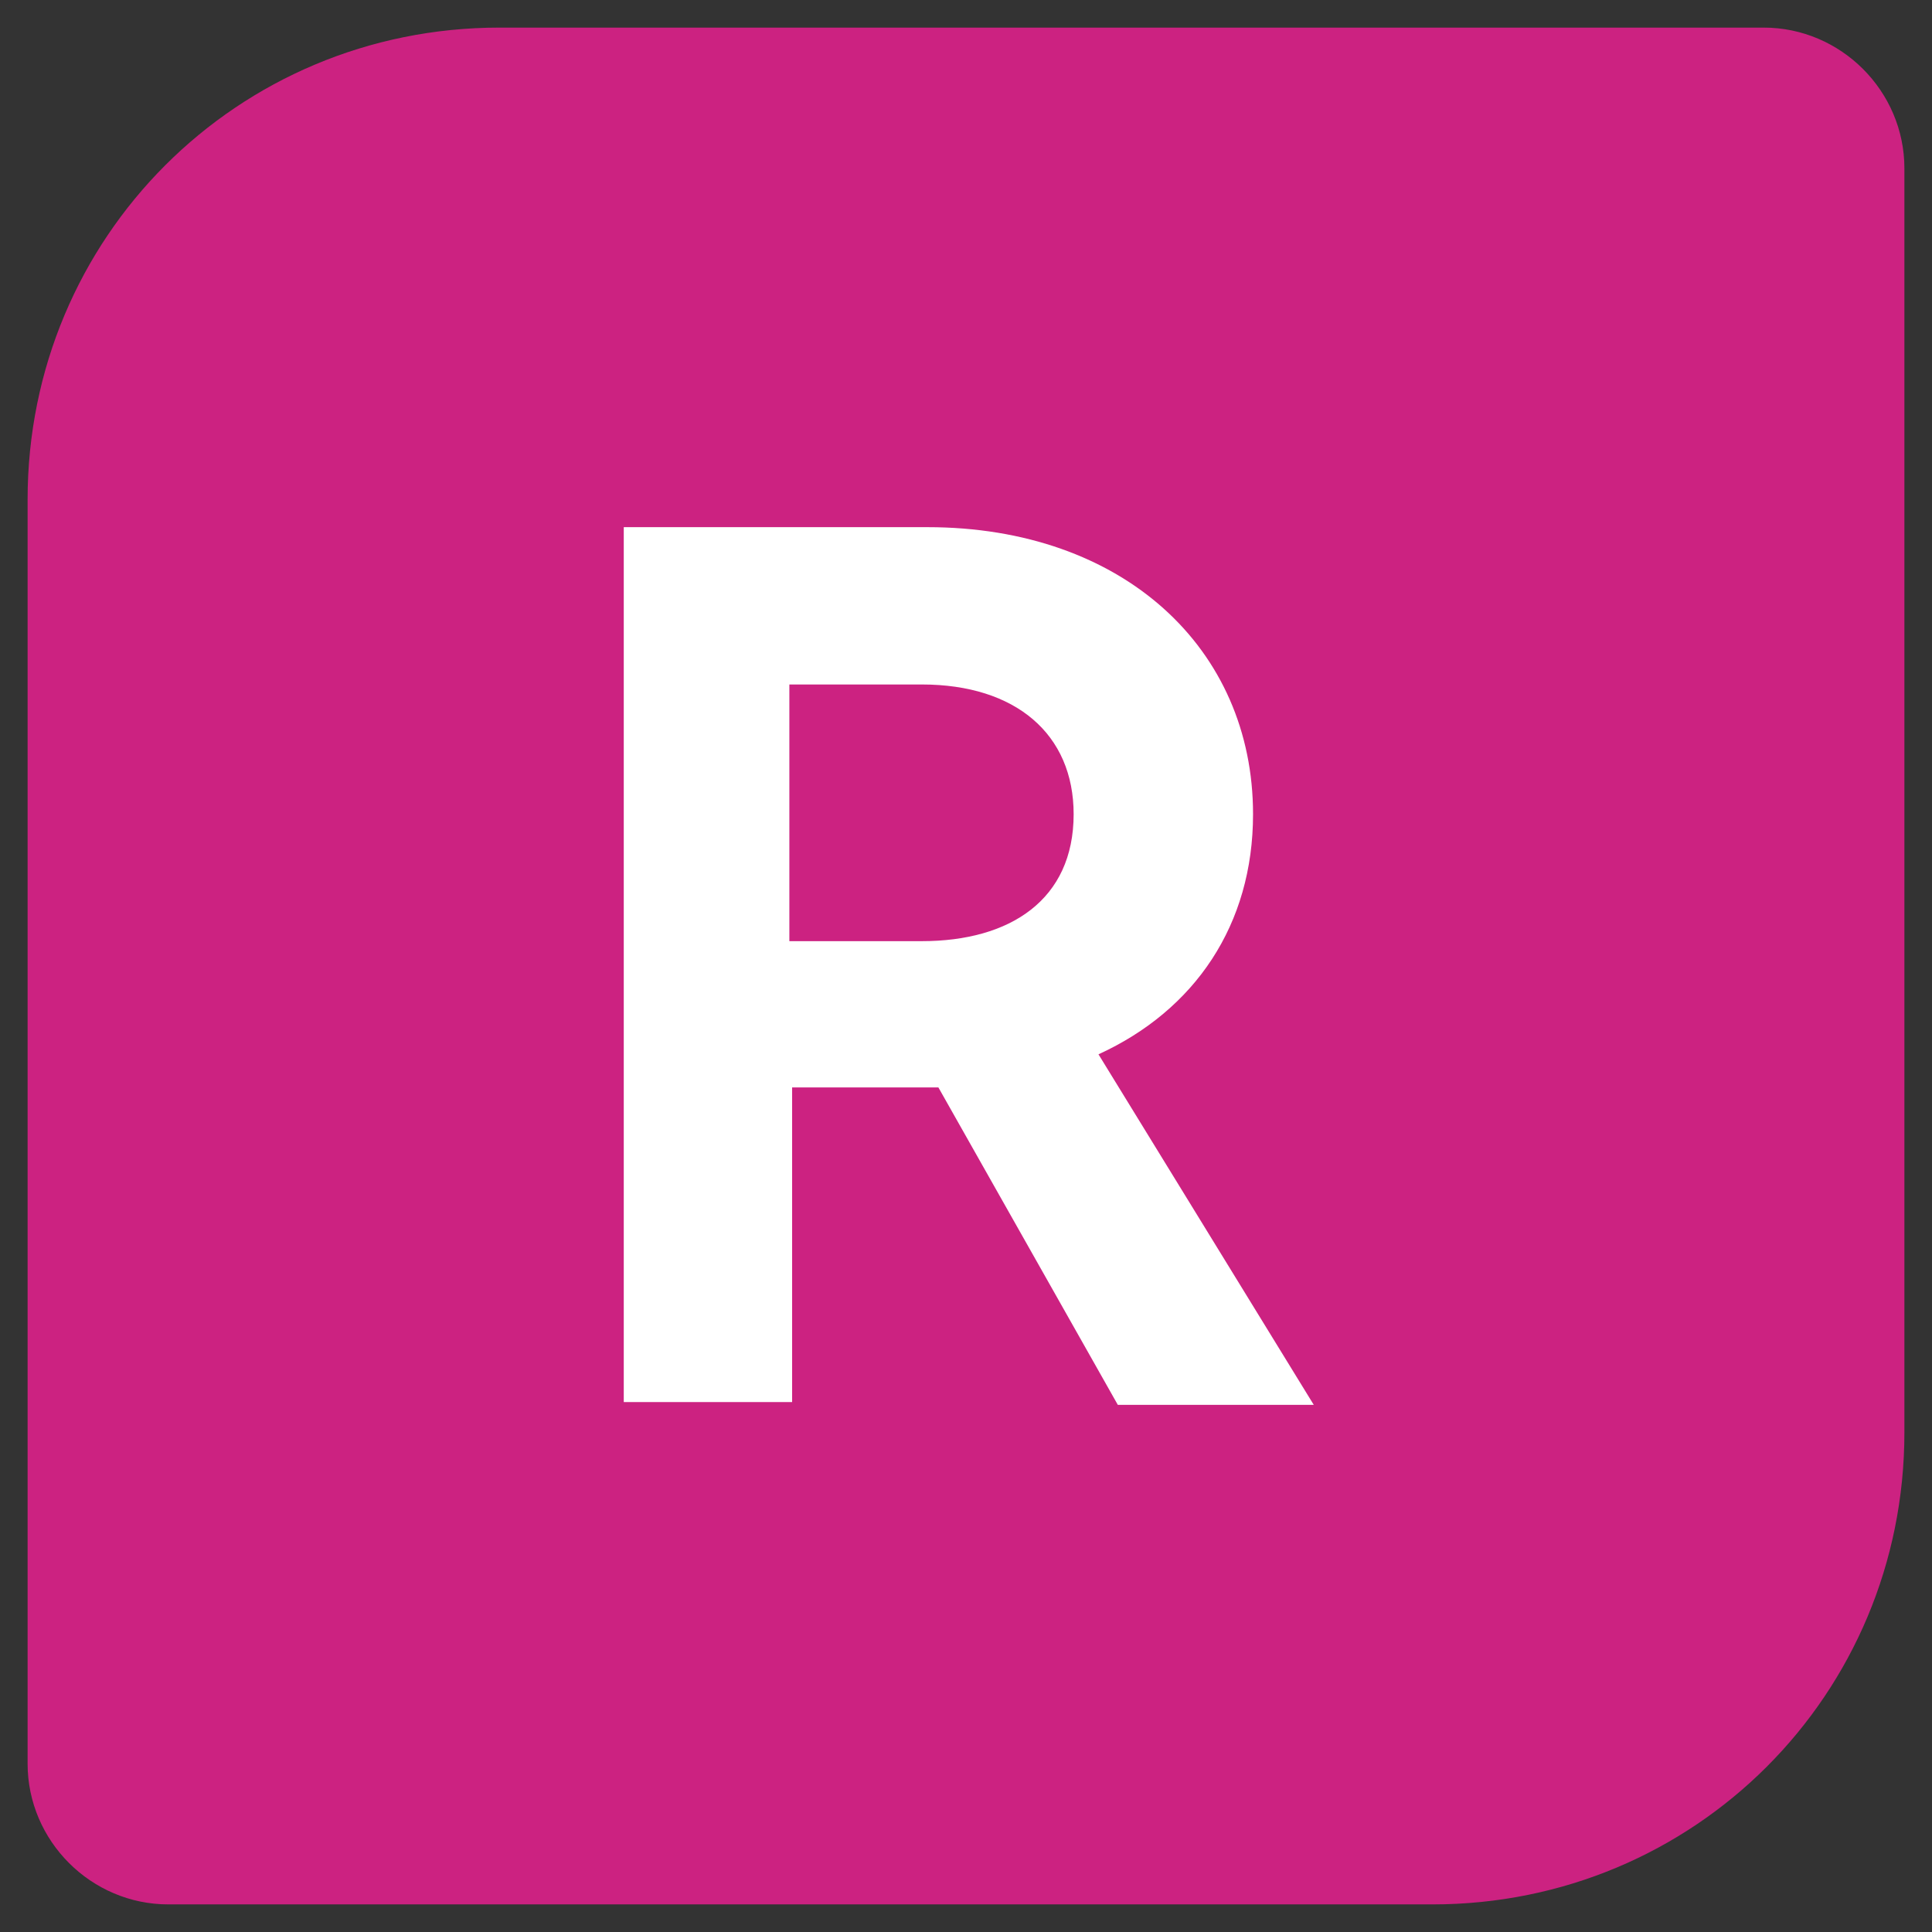
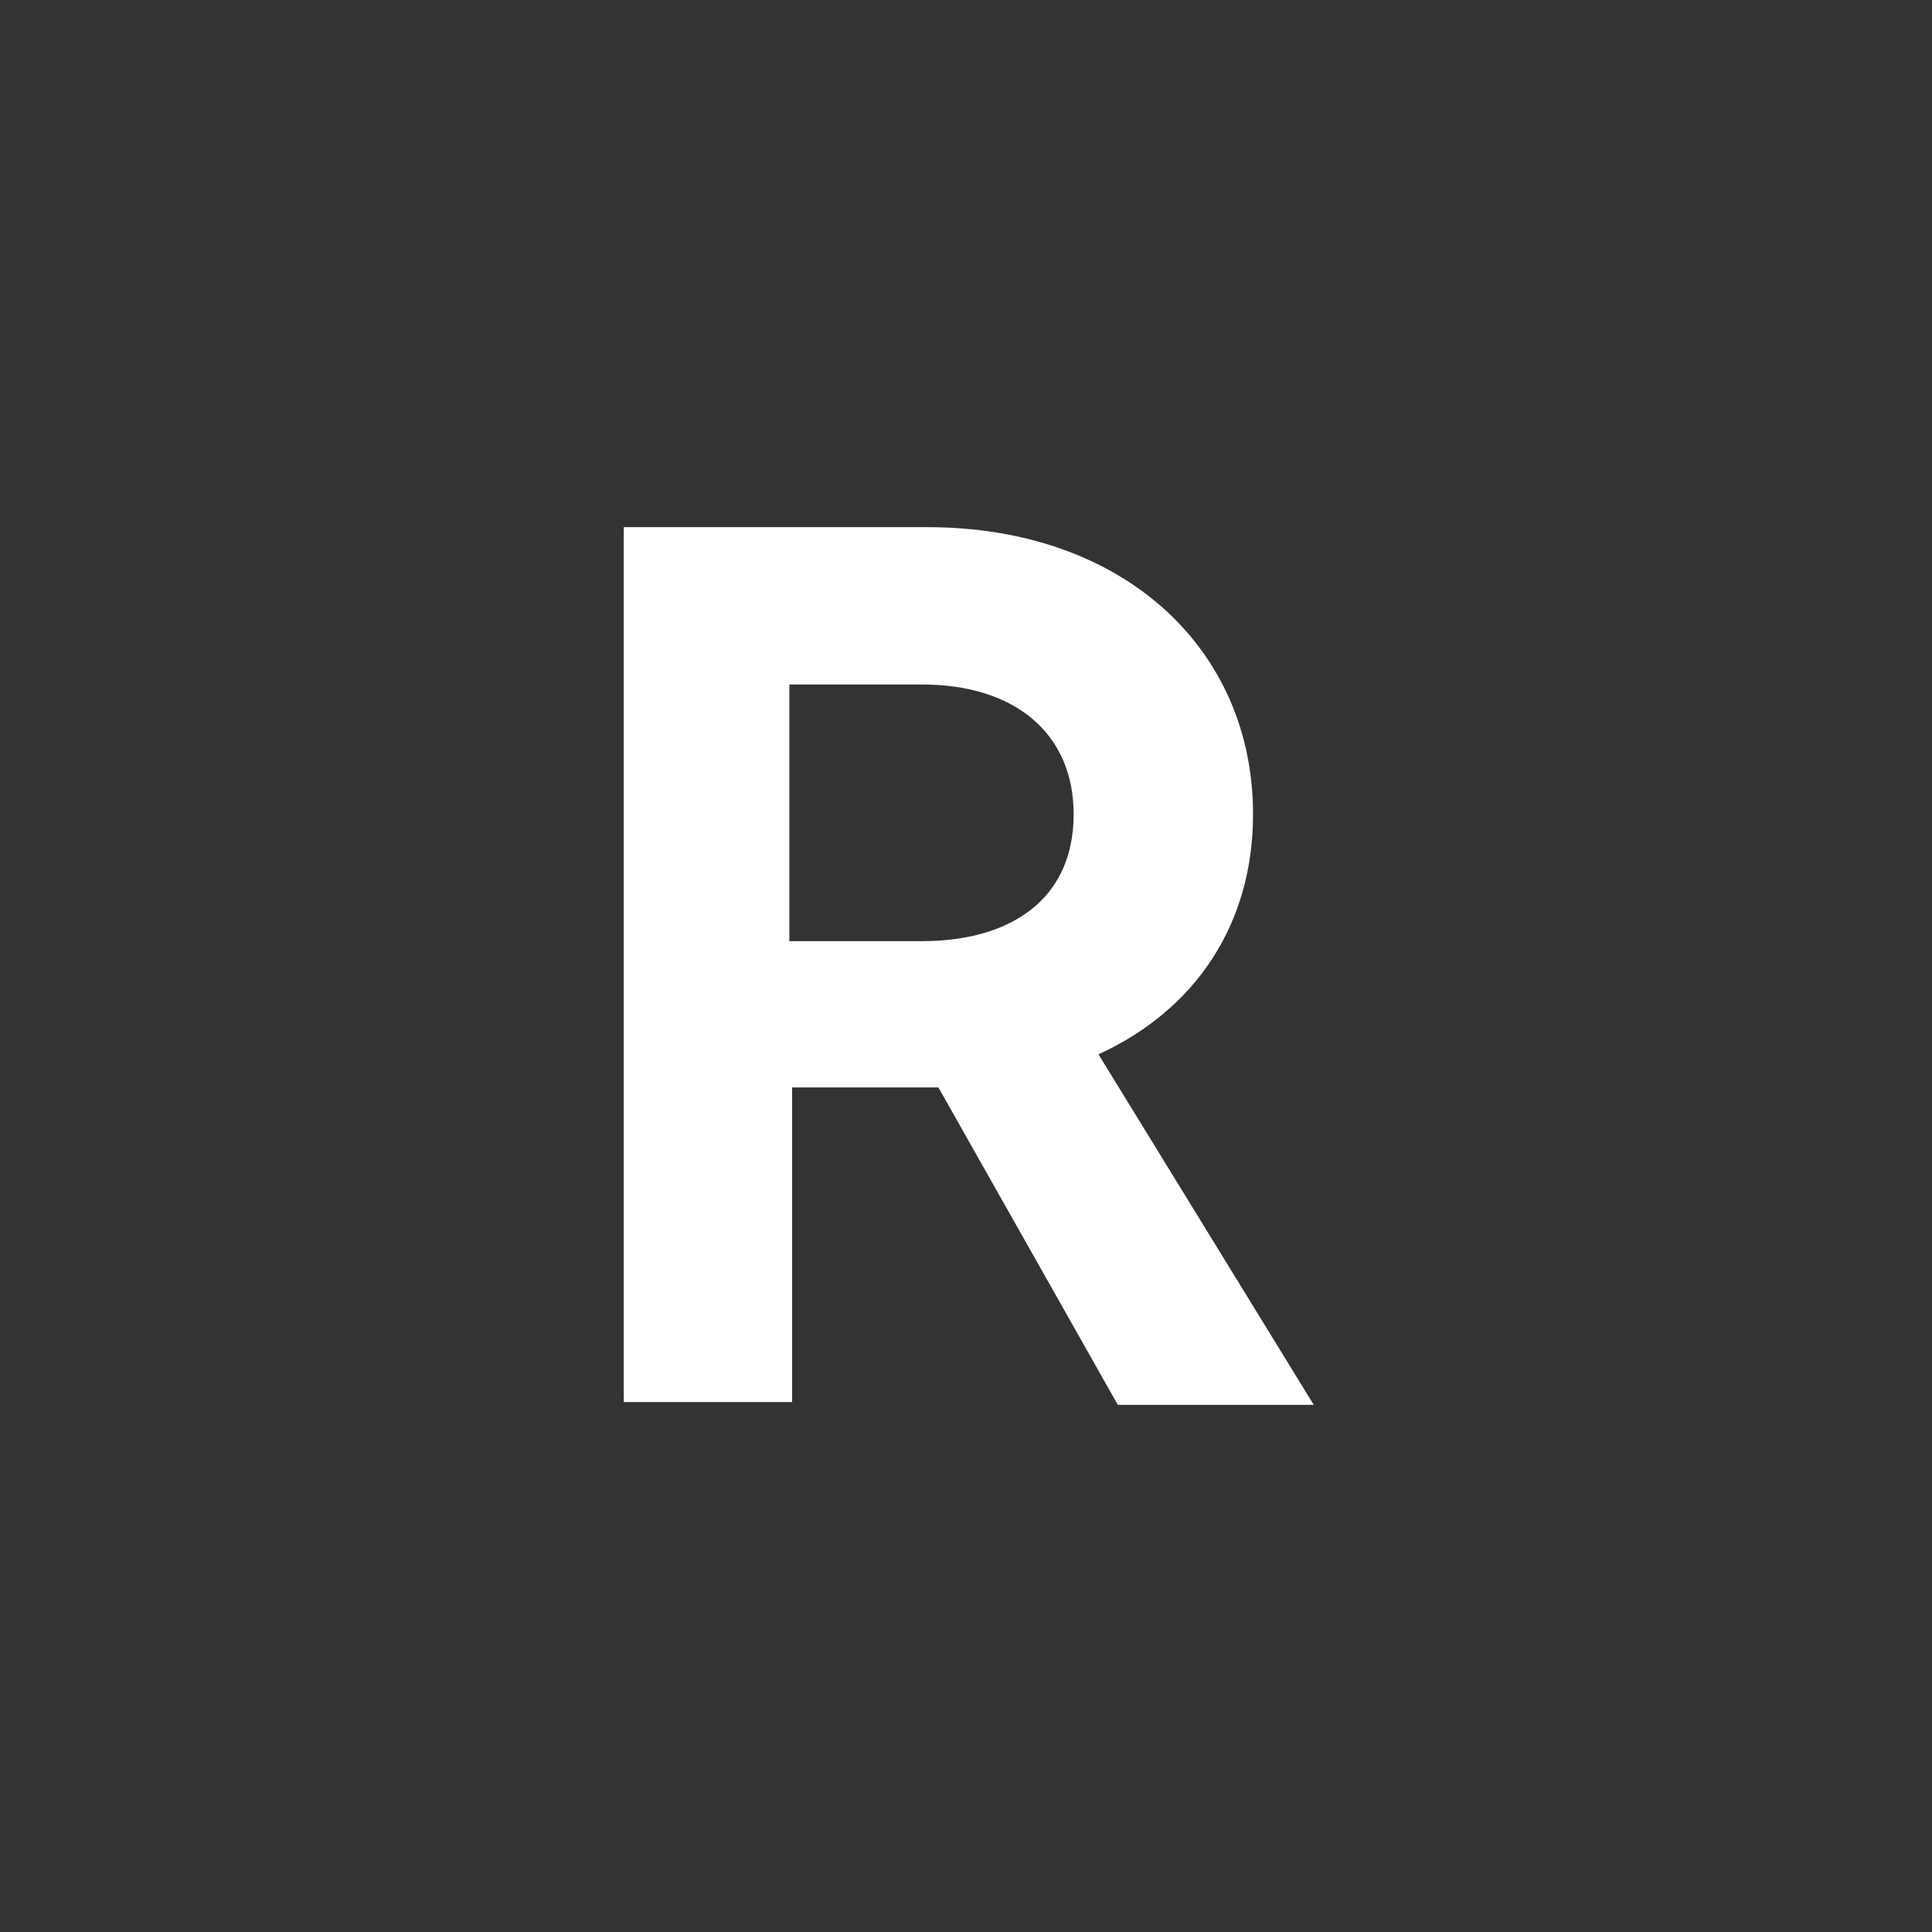
<svg xmlns="http://www.w3.org/2000/svg" id="Layer_1" x="0px" y="0px" viewBox="0 0 70 70" style="enable-background:new 0 0 70 70;" xml:space="preserve">
  <rect x="0" y="0" width="70" height="70" fill="#333333" stroke="none" />
  <style type="text/css">	.st0{fill:none;stroke:#000000;stroke-width:2.5;stroke-linecap:round;stroke-linejoin:round;stroke-miterlimit:10;}	.st1{fill:none;}	.st2{fill:#00A82D;}	.st3{fill:#027E6F;}	.st4{fill:#FFFFFF;}	.st5{fill:#0ACF83;}	.st6{fill:#A259FF;}	.st7{fill:#F24E1E;}	.st8{fill:#FF7262;}	.st9{fill:#1ABCFE;}	.st10{fill:#7D2AE7;}	.st11{fill:url(#SVGID_1_);}	.st12{fill:url(#SVGID_00000178165358951482826230000013536489645531462551_);}	.st13{fill:url(#SVGID_00000138532880499563476860000006143565104554358662_);}	.st14{fill:url(#SVGID_00000024705187631420581410000017134776167872518056_);}	.st15{fill:#3E3E3E;stroke:#FFFFFF;stroke-width:1.641;stroke-linecap:round;stroke-linejoin:round;stroke-miterlimit:10;}	.st16{fill:#FEFEFE;}	.st17{fill:#3E3E3E;}	.st18{fill:#040609;fill-opacity:7.800000e-02;}	.st19{fill:#74AA9C;}	.st20{fill:#F9AB00;}	.st21{fill:#E37400;}	.st22{fill-rule:evenodd;clip-rule:evenodd;fill:url(#SVGID_00000060001024595460162890000007045878454817852846_);}	.st23{fill-rule:evenodd;clip-rule:evenodd;}	.st24{fill:#FAE14C;}	.st25{fill:#263B45;}	.st26{fill:#00008D;}	.st27{fill:none;stroke:#00008D;stroke-width:1.5;stroke-miterlimit:10;}	.st28{fill:#CC2281;}</style>
  <g>
-     <rect x="0" class="st1" width="70" height="70" />
    <g>
-       <path class="st28" d="M51.9,69H6.1C3.3,69,1,66.7,1,63.9V18.1C1,8.6,8.6,1,18.1,1h45.8C66.7,1,69,3.3,69,6.1v45.8   C69,61.4,61.4,69,51.9,69z" />
      <g>
        <g>
          <path class="st4" d="M40.5,50.9L34,39.4c-0.1,0-0.3,0-0.5,0h-4.8v11.4h-6.1V19.1h11c7.1,0,11.8,4.4,11.8,10.4     c0,4-2.1,7.1-5.6,8.7l7.8,12.7H40.5z M28.6,34.1h4.8c3.2,0,5.5-1.5,5.5-4.6c0-2.9-2.1-4.7-5.5-4.7h-4.8V34.1z" />
        </g>
      </g>
    </g>
  </g>
</svg>